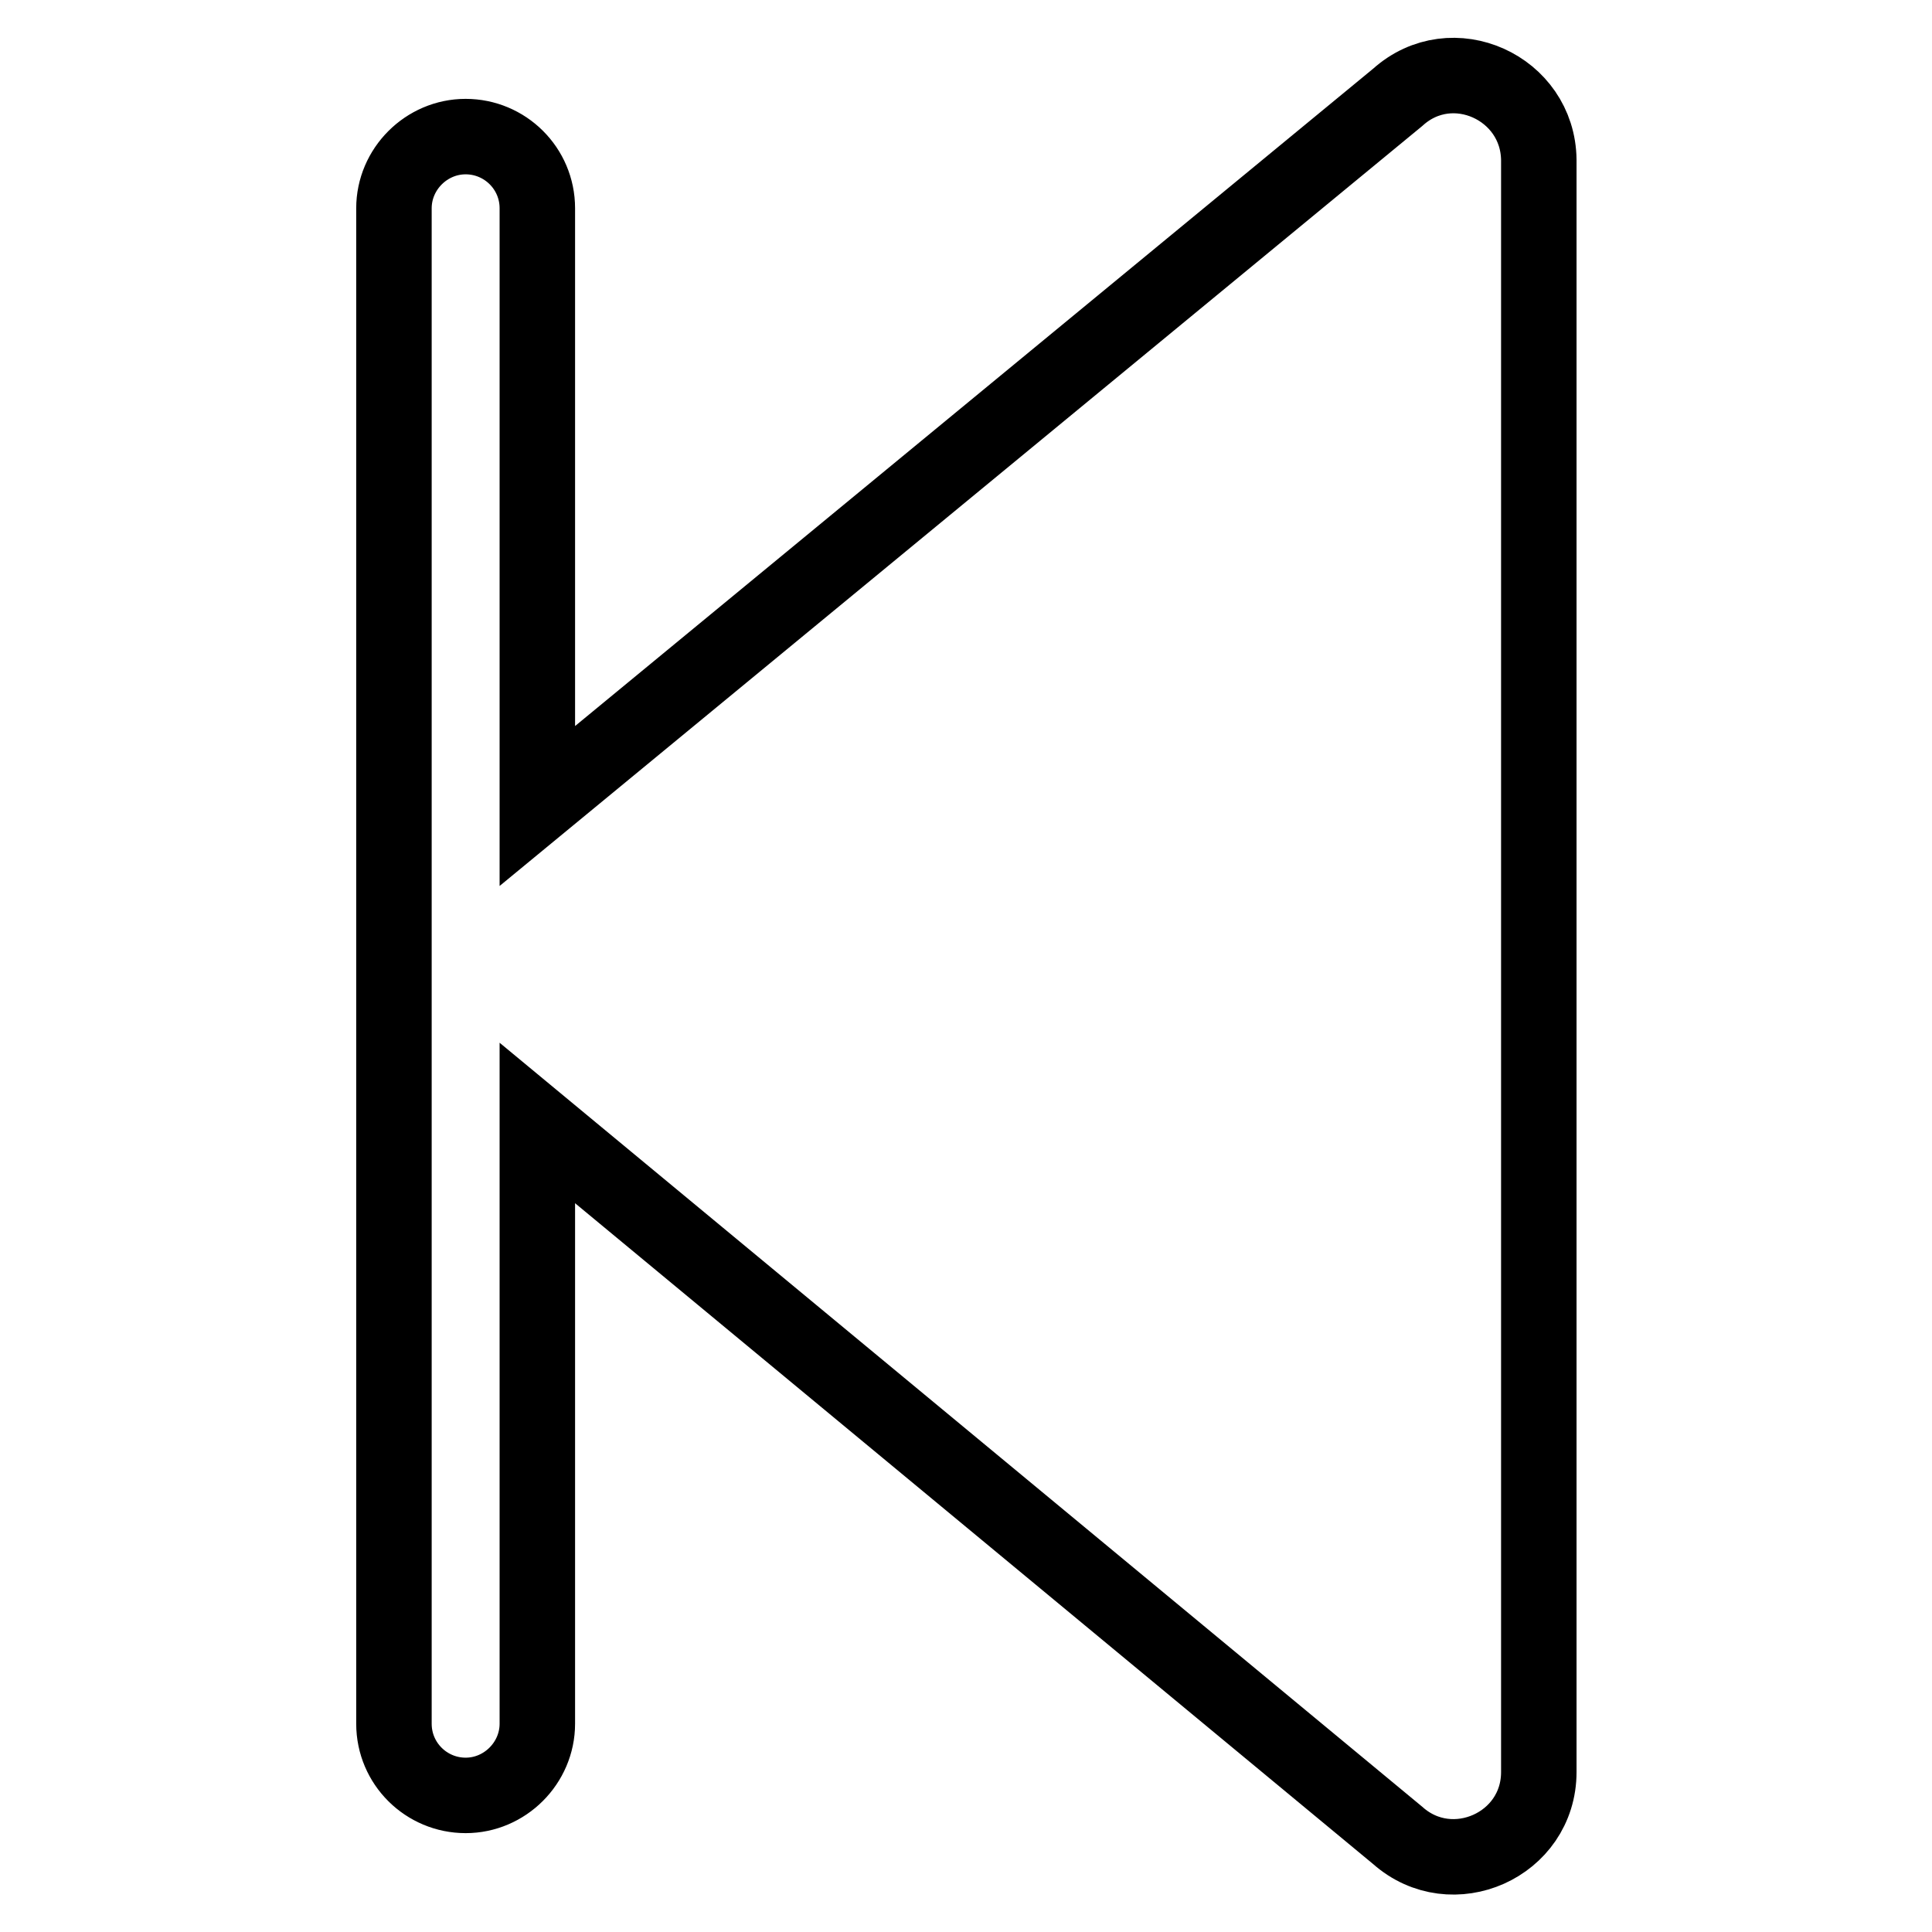
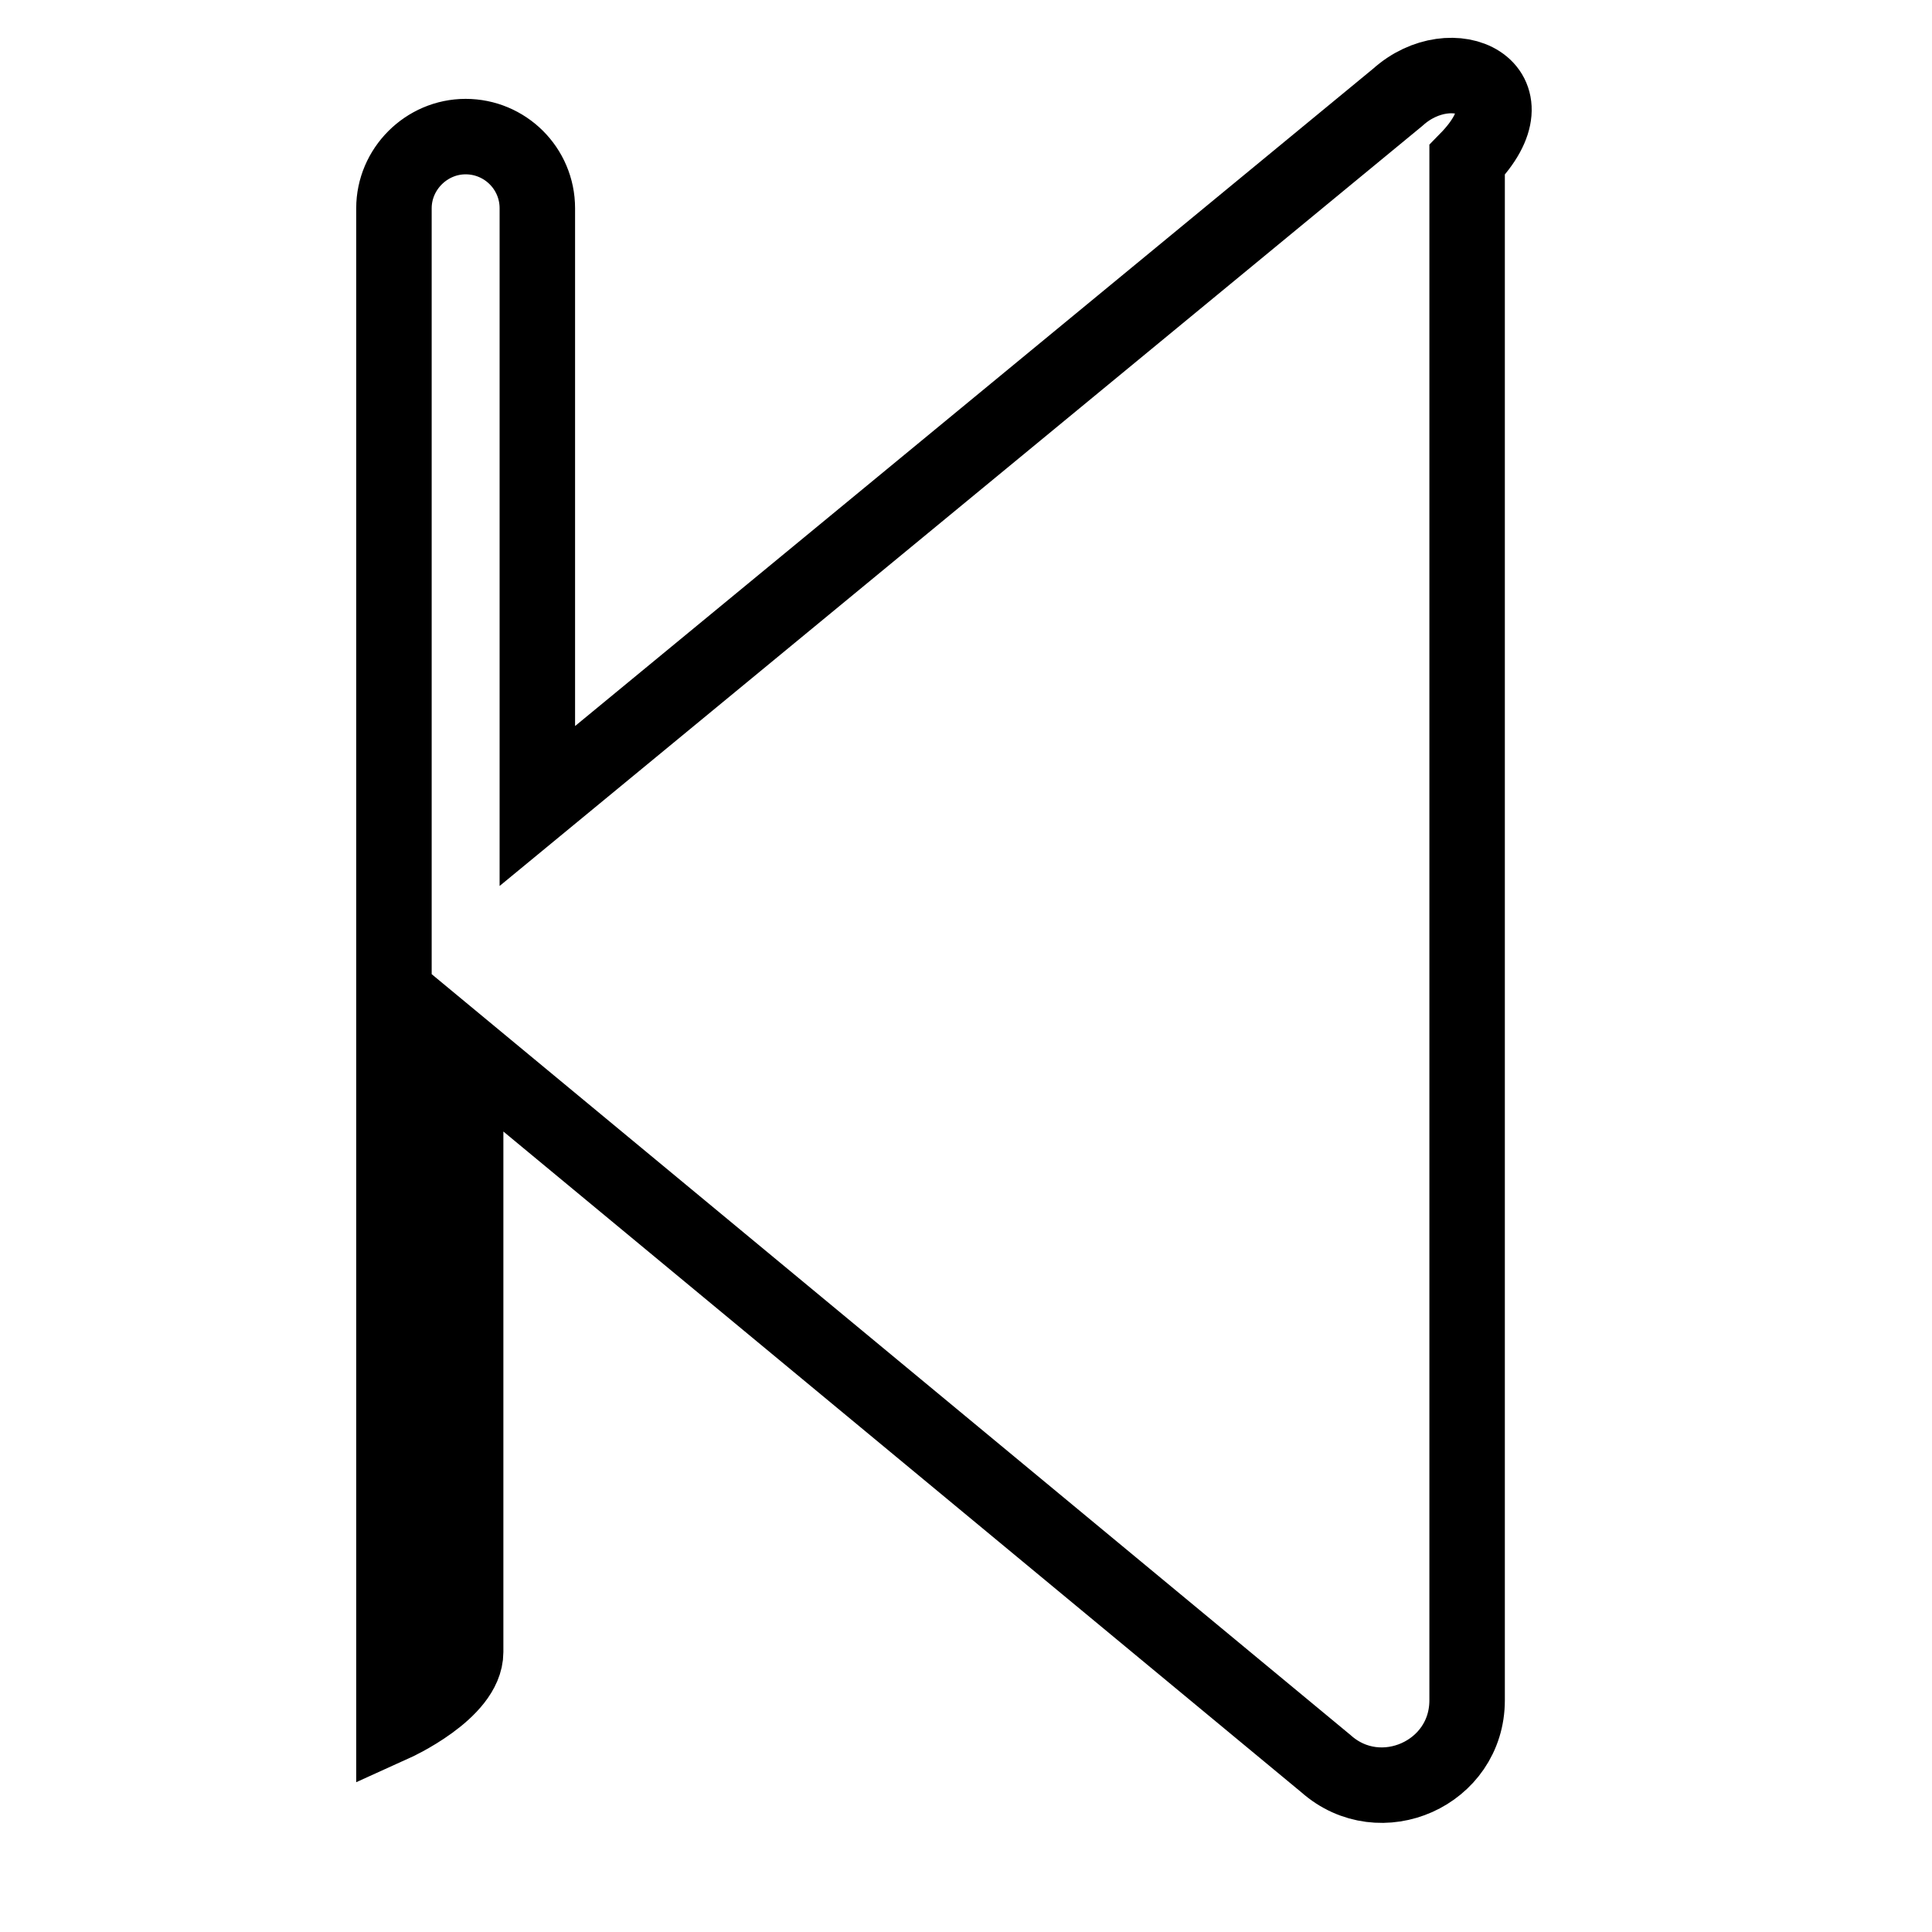
<svg xmlns="http://www.w3.org/2000/svg" version="1.1" x="0px" y="0px" viewBox="0 0 256 256" enable-background="new 0 0 256 256" xml:space="preserve">
  <g>
-     <path stroke-width="10" fill-opacity="0" stroke="#000000" d="M185.2,12.9l-114,93.9V27.6c0-5.3-4.3-9.5-9.5-9.5s-9.5,4.3-9.5,9.5v200.8c0,5.3,4.3,9.5,9.5,9.5 s9.5-4.3,9.5-9.5v-79.6l114,94.4c7.2,6.4,18.7,1.3,18.7-8.4V21.2C203.8,11.6,192.4,6.4,185.2,12.9L185.2,12.9z" />
+     <path stroke-width="10" fill-opacity="0" stroke="#000000" d="M185.2,12.9l-114,93.9V27.6c0-5.3-4.3-9.5-9.5-9.5s-9.5,4.3-9.5,9.5v200.8s9.5-4.3,9.5-9.5v-79.6l114,94.4c7.2,6.4,18.7,1.3,18.7-8.4V21.2C203.8,11.6,192.4,6.4,185.2,12.9L185.2,12.9z" />
  </g>
</svg>